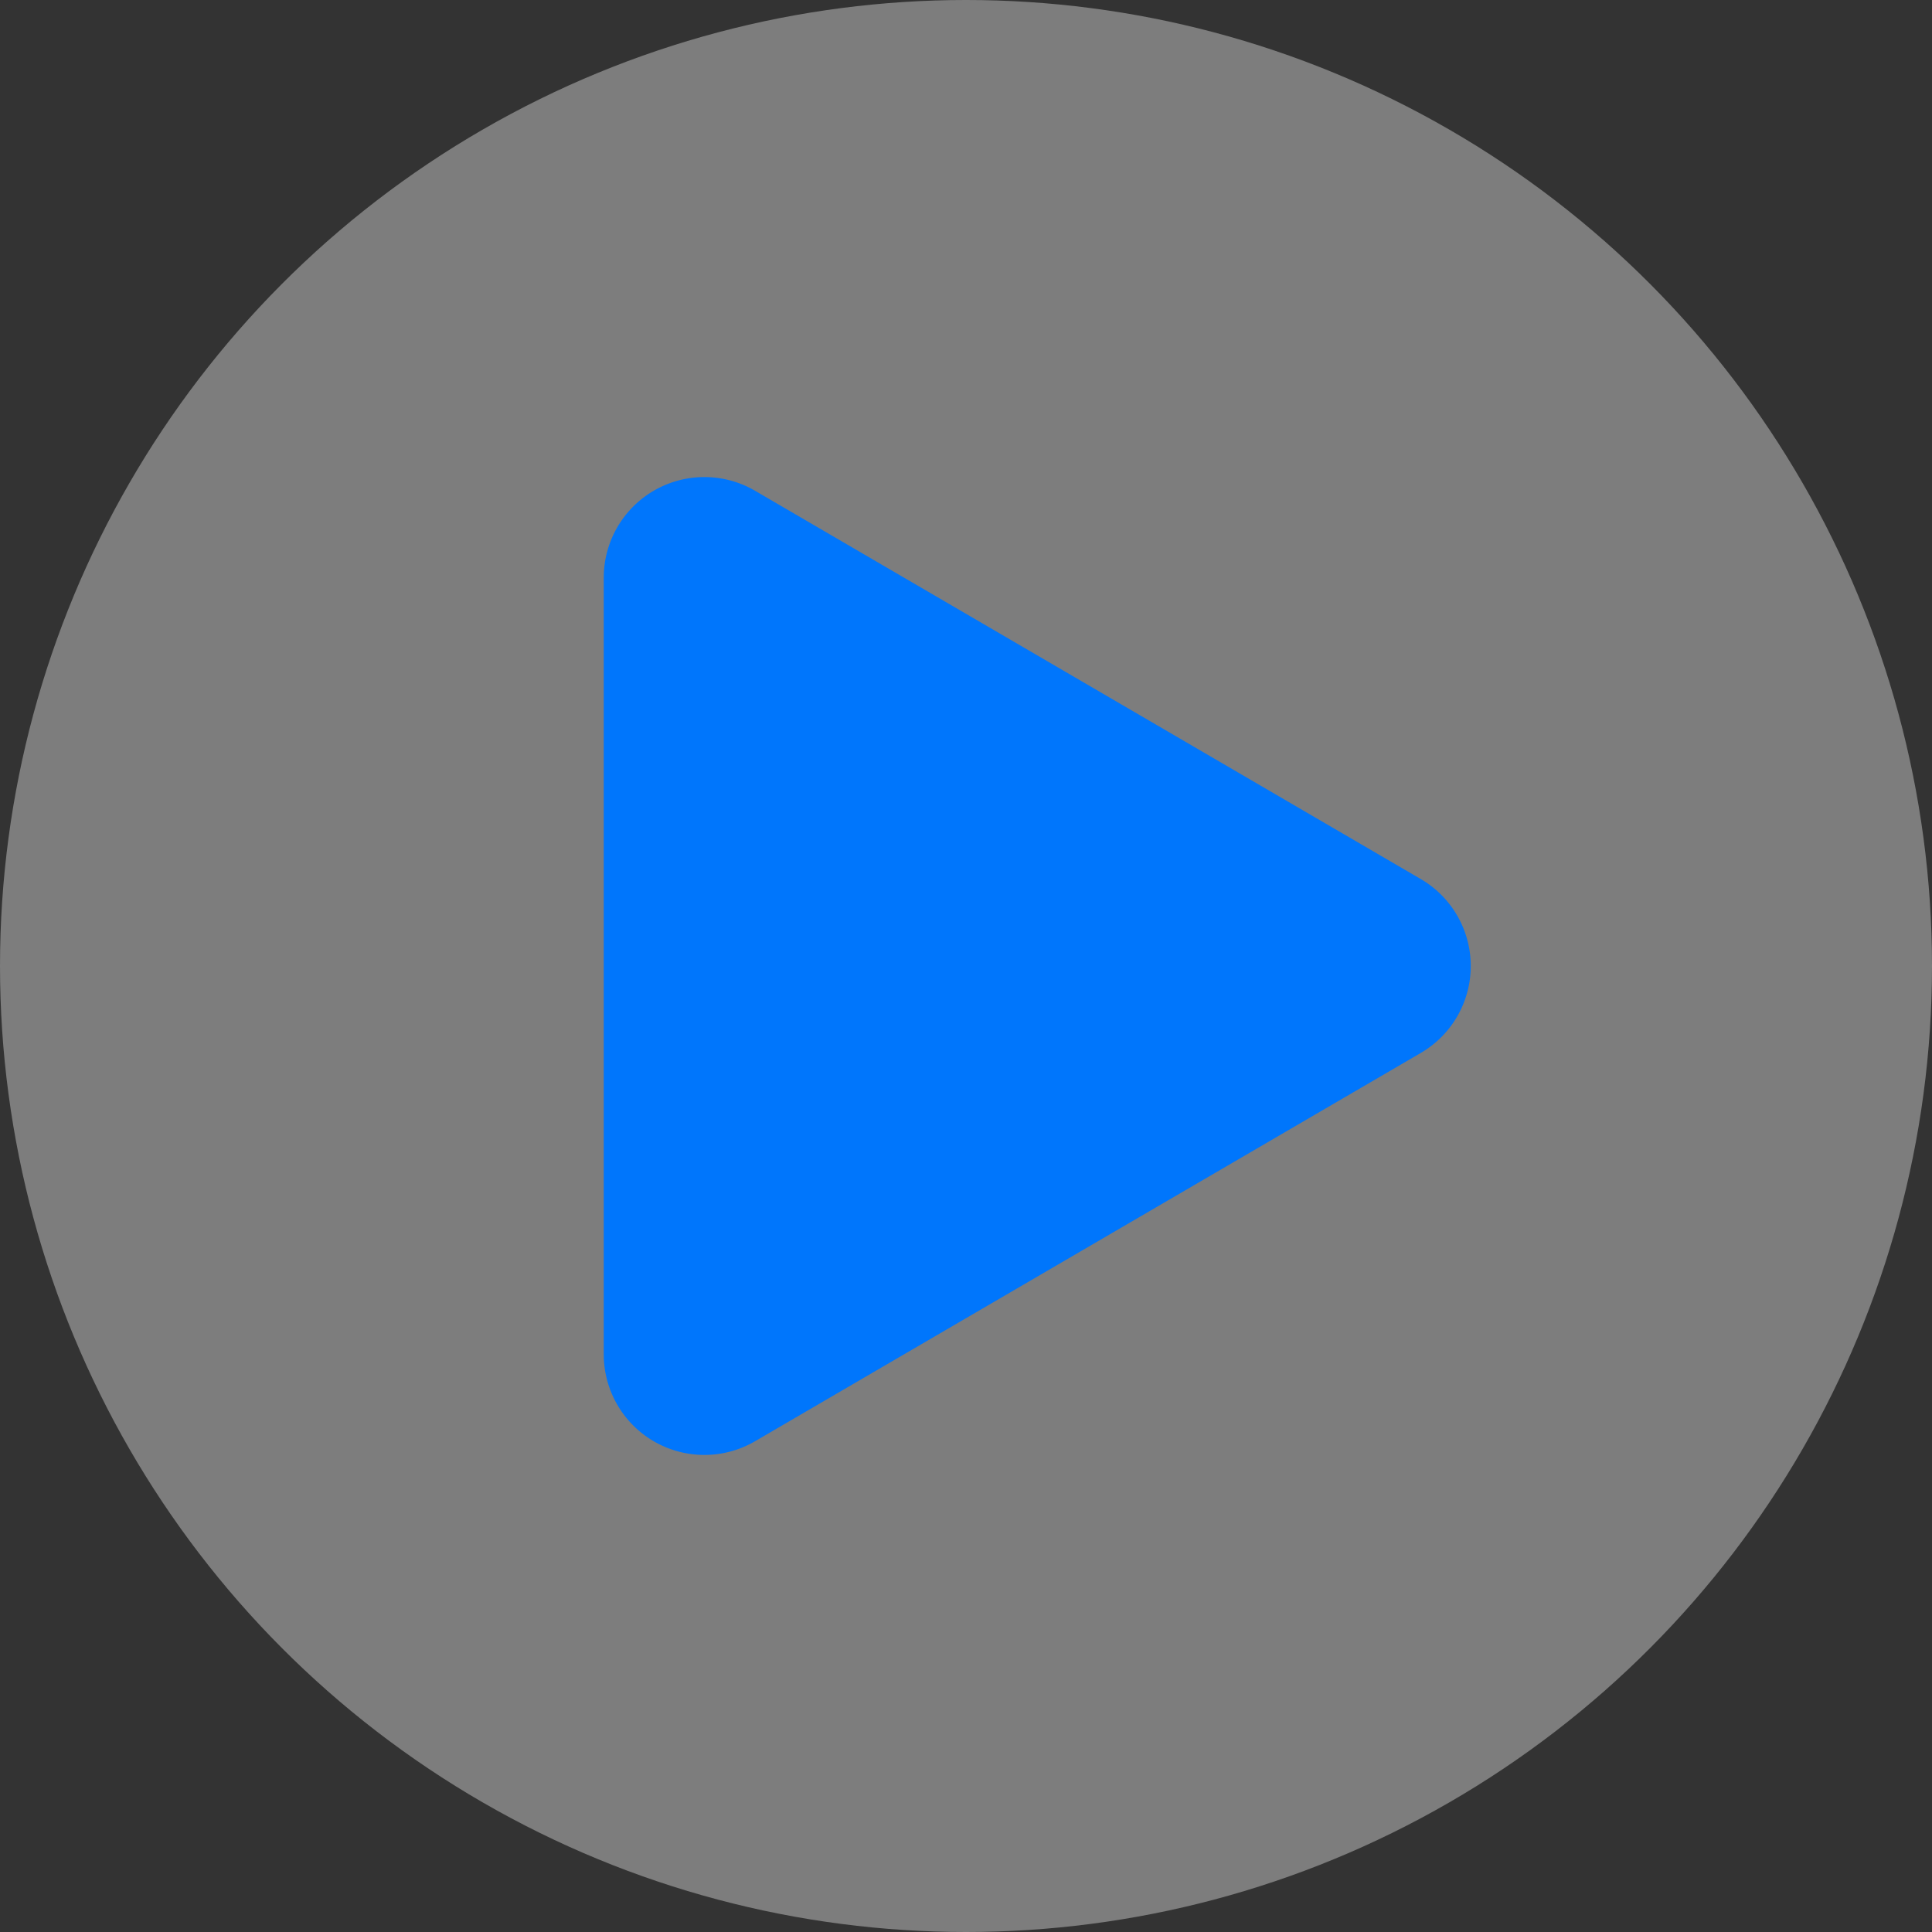
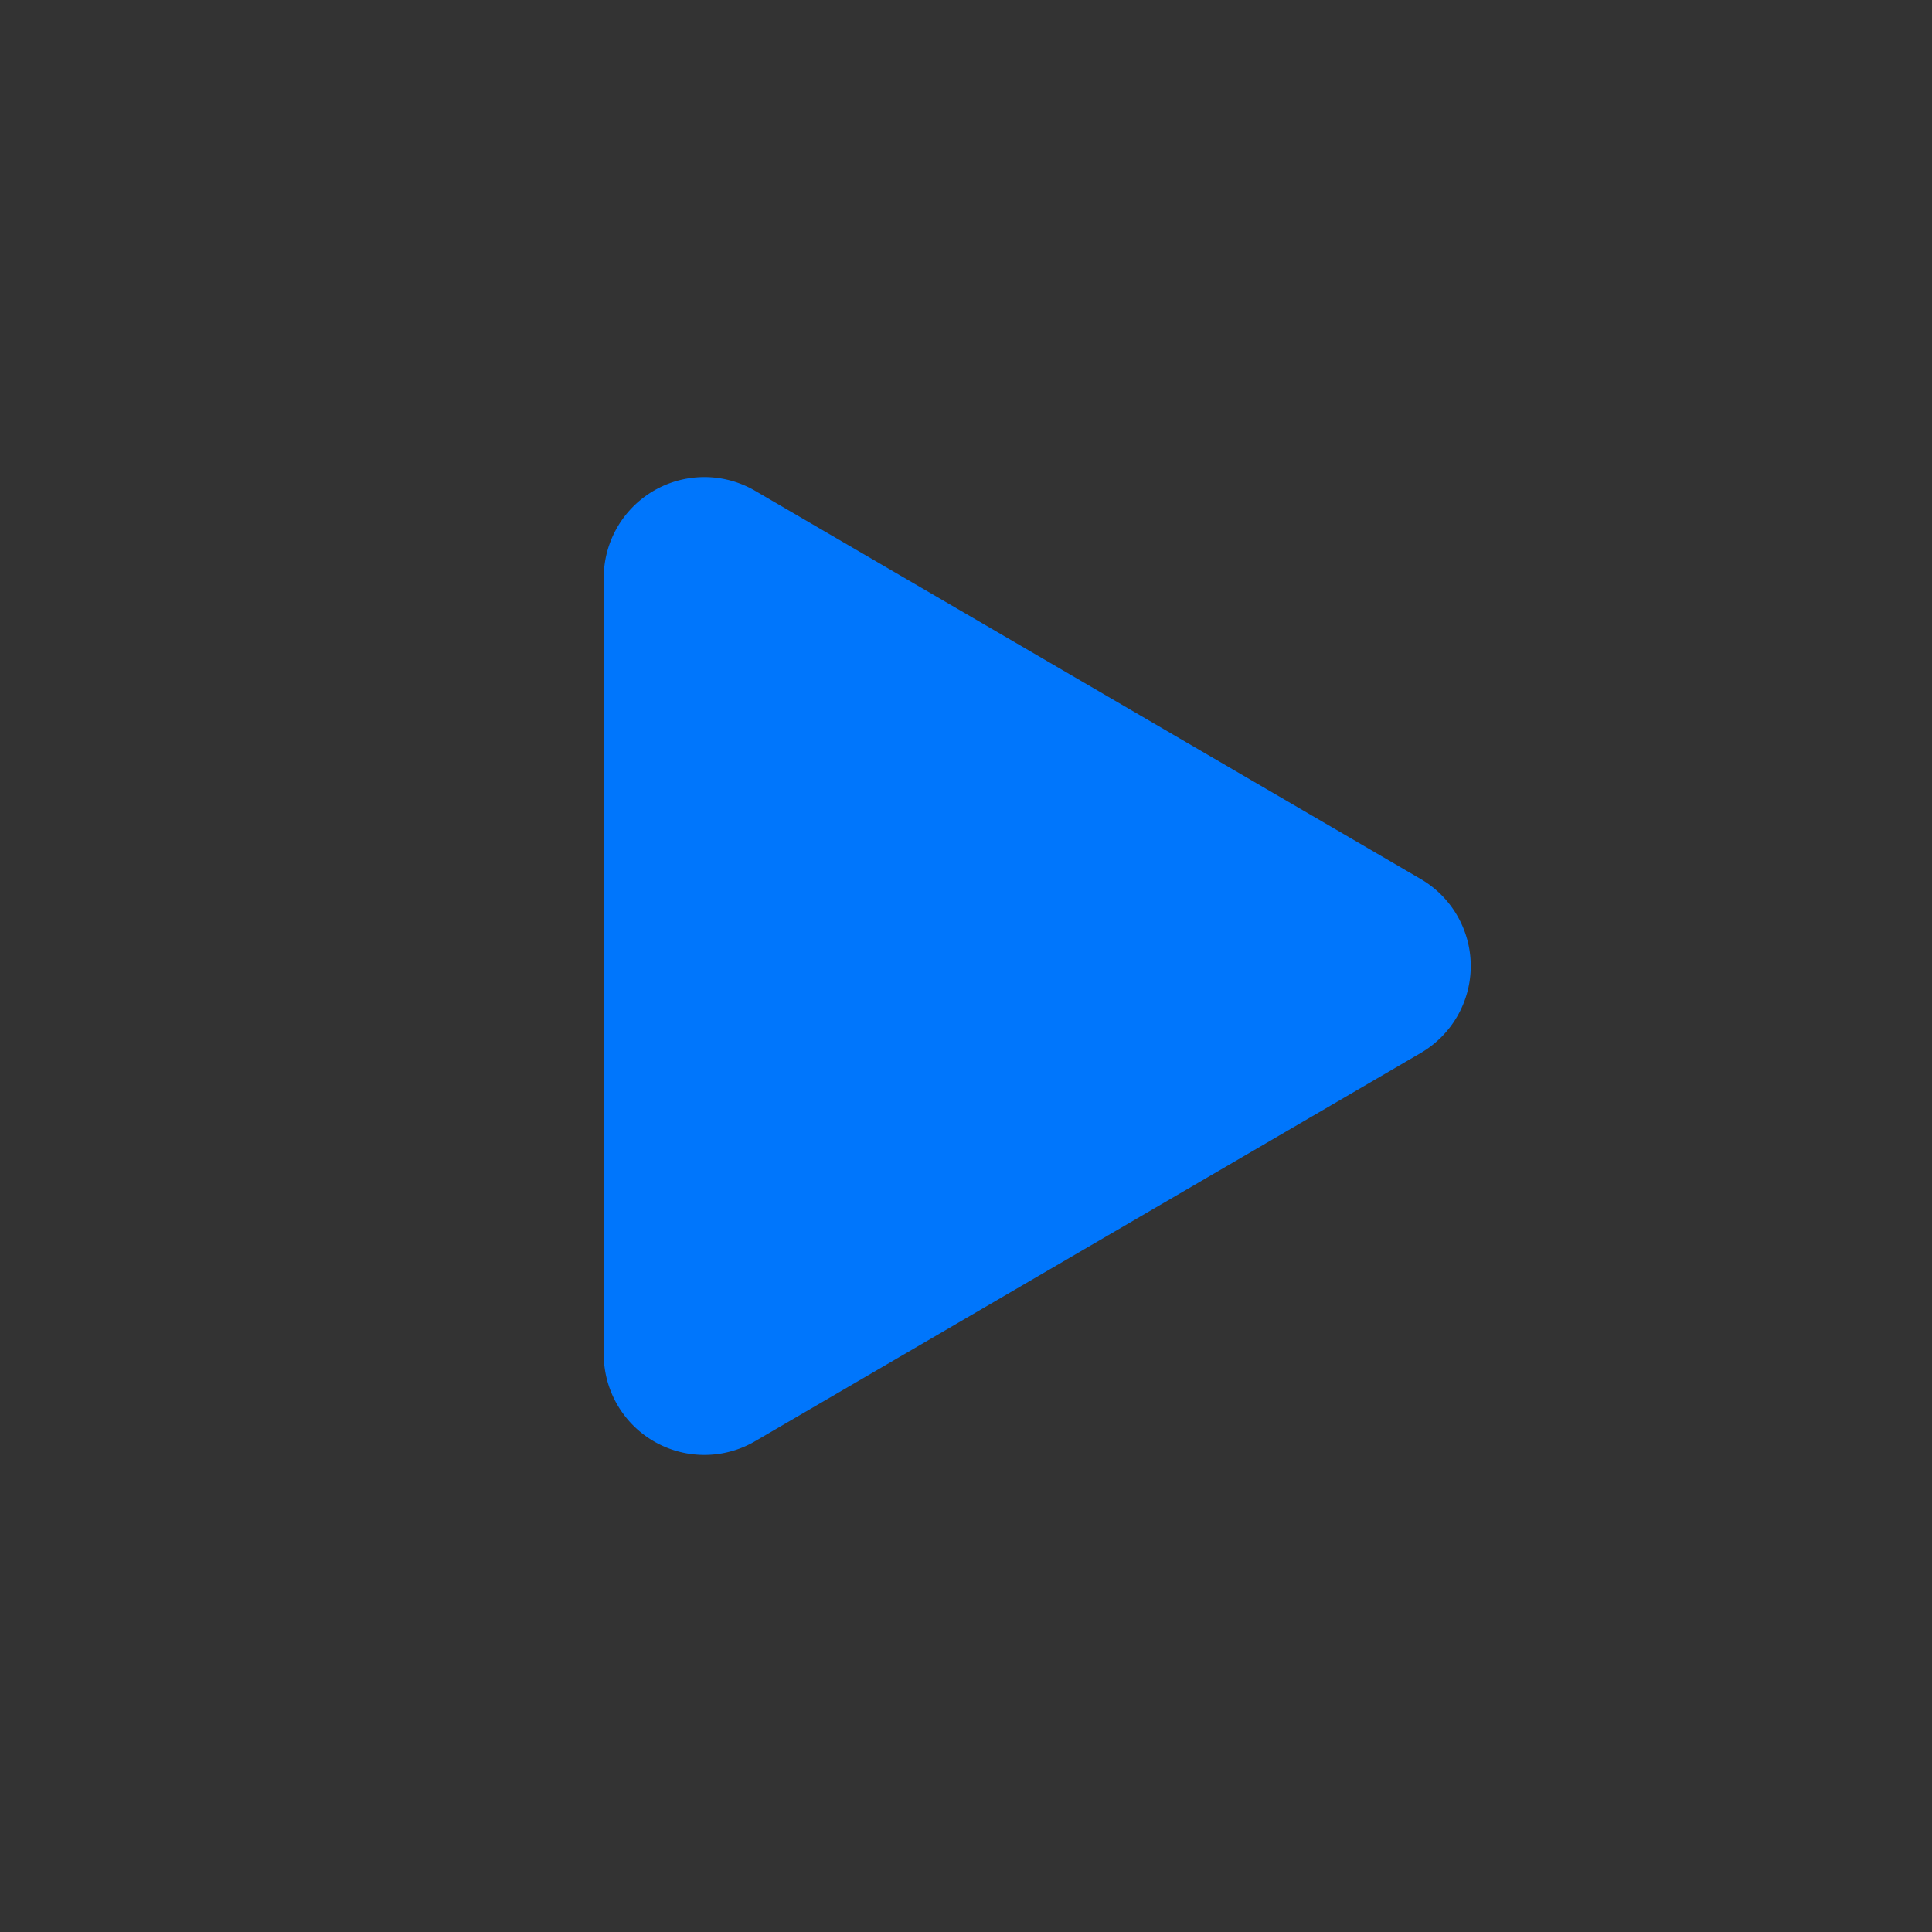
<svg xmlns="http://www.w3.org/2000/svg" width="96" height="96" viewBox="0 0 96 96">
  <rect x="0" y="0" width="96" height="96" fill="#333333" stroke="none" />
  <g id="Group_1668" data-name="Group 1668" transform="translate(-0.287 0.33)">
-     <circle id="Ellipse_1" data-name="Ellipse 1" cx="48" cy="48" r="48" transform="translate(0.287 -0.33)" fill="rgba(255,255,255,0.36)" />
-     <path id="Polygon_1" data-name="Polygon 1" d="M23.681,7.4a5,5,0,0,1,8.638,0L51.614,40.481A5,5,0,0,1,47.295,48H8.705a5,5,0,0,1-4.319-7.519Z" transform="translate(78.287 19.67) rotate(90)" fill="#0076fc" />
+     <path id="Polygon_1" data-name="Polygon 1" d="M23.681,7.4a5,5,0,0,1,8.638,0L51.614,40.481A5,5,0,0,1,47.295,48H8.705a5,5,0,0,1-4.319-7.519" transform="translate(78.287 19.67) rotate(90)" fill="#0076fc" />
  </g>
</svg>